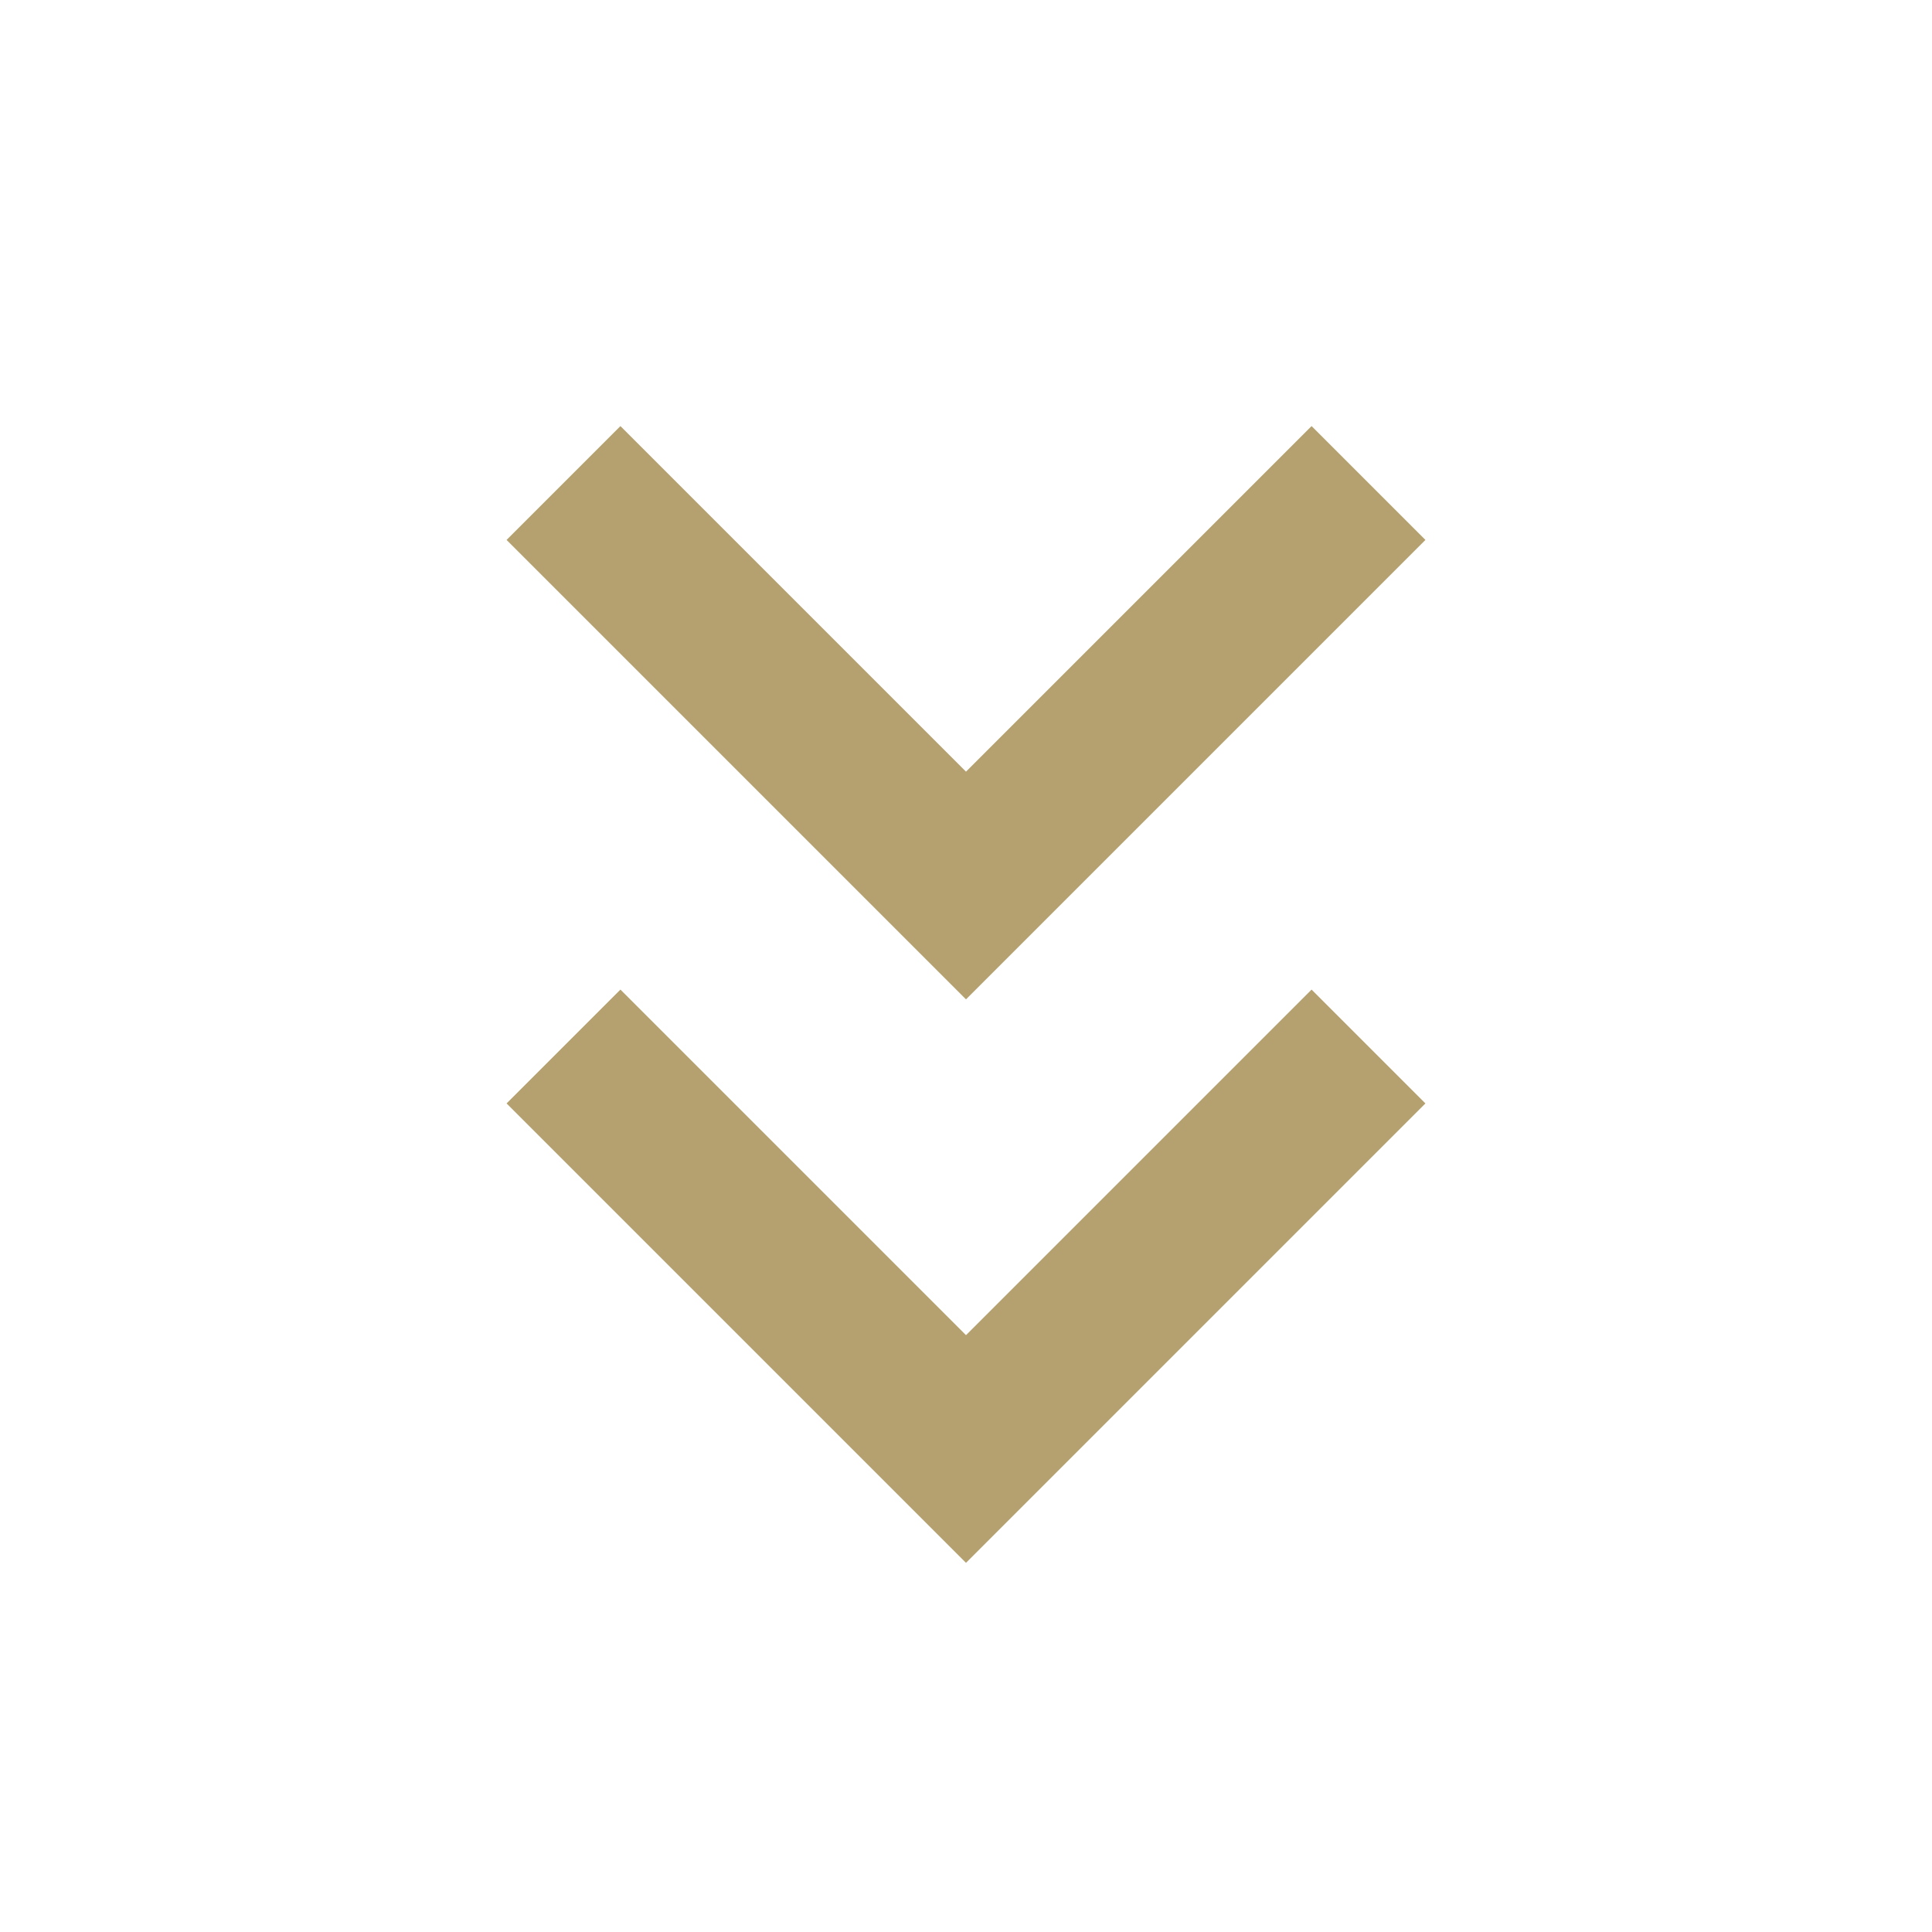
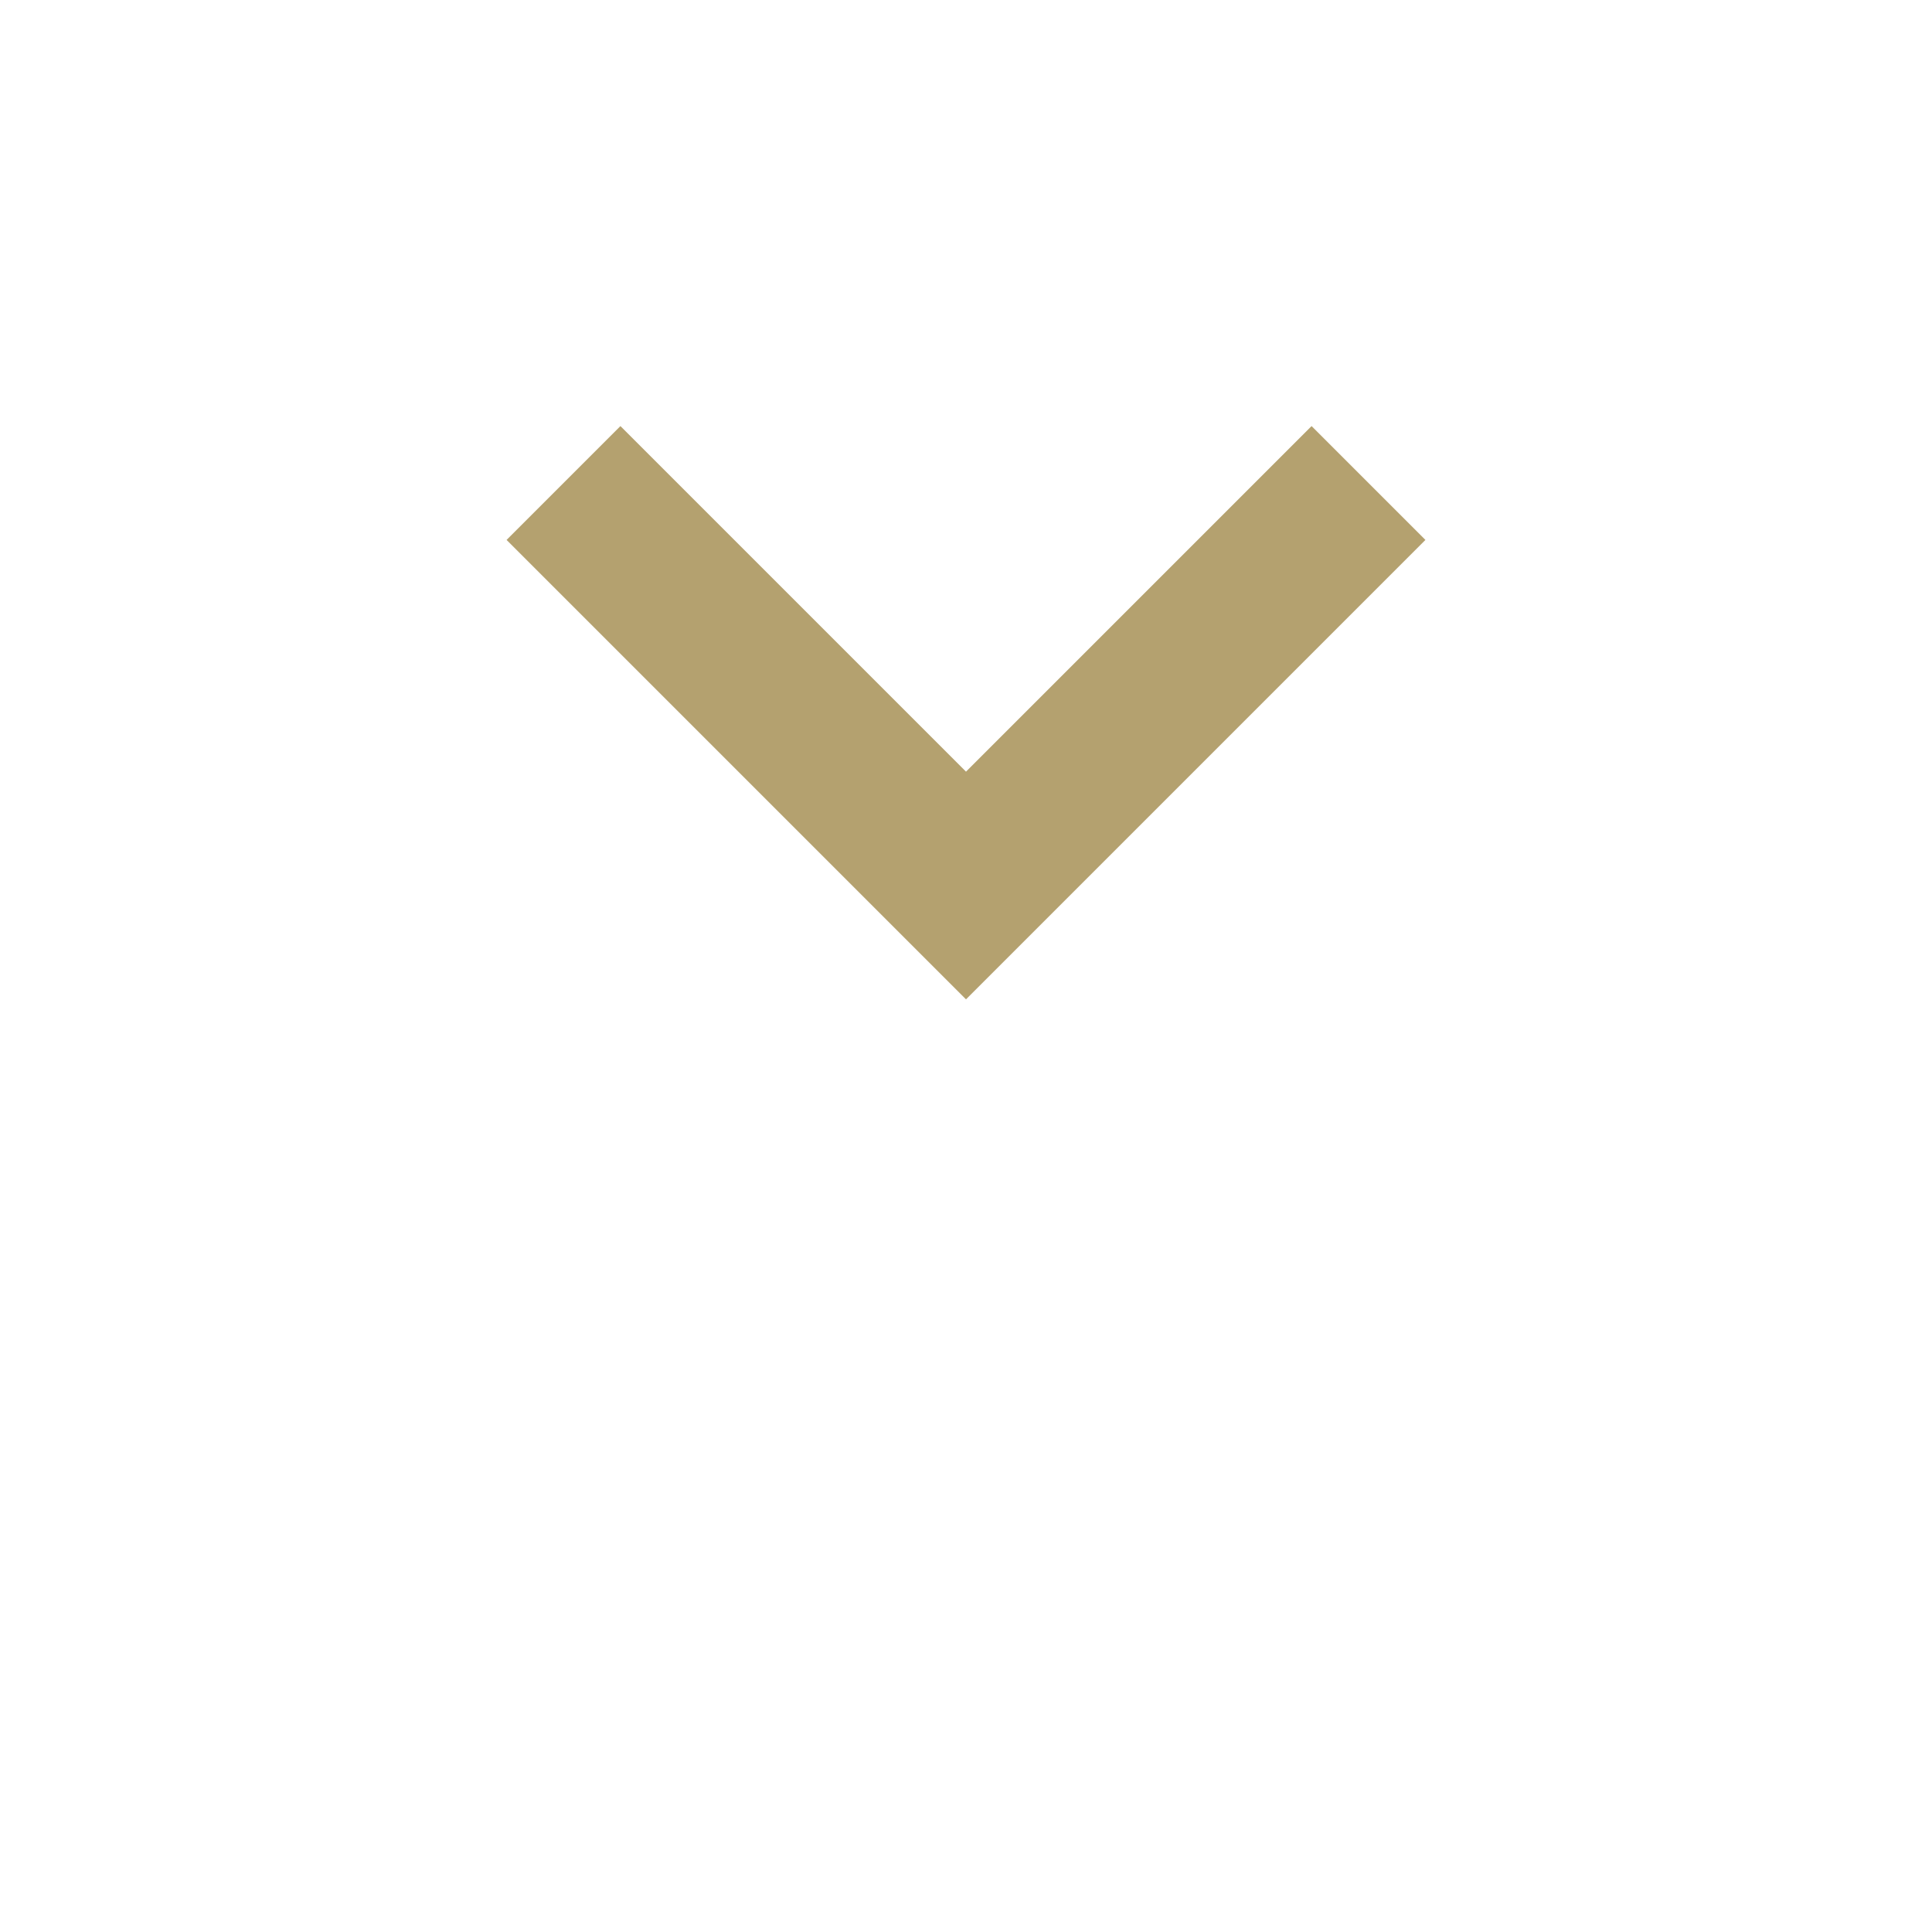
<svg xmlns="http://www.w3.org/2000/svg" width="100" height="100" viewBox="0 0 24 24" fill="none" stroke="#b4a16f" stroke-width="2" stroke-linecap="butt" stroke-linejoin="arcs">
-   <path d="M7 13l5 5 5-5M7 6l5 5 5-5" />
+   <path d="M7 13M7 6l5 5 5-5" />
</svg>